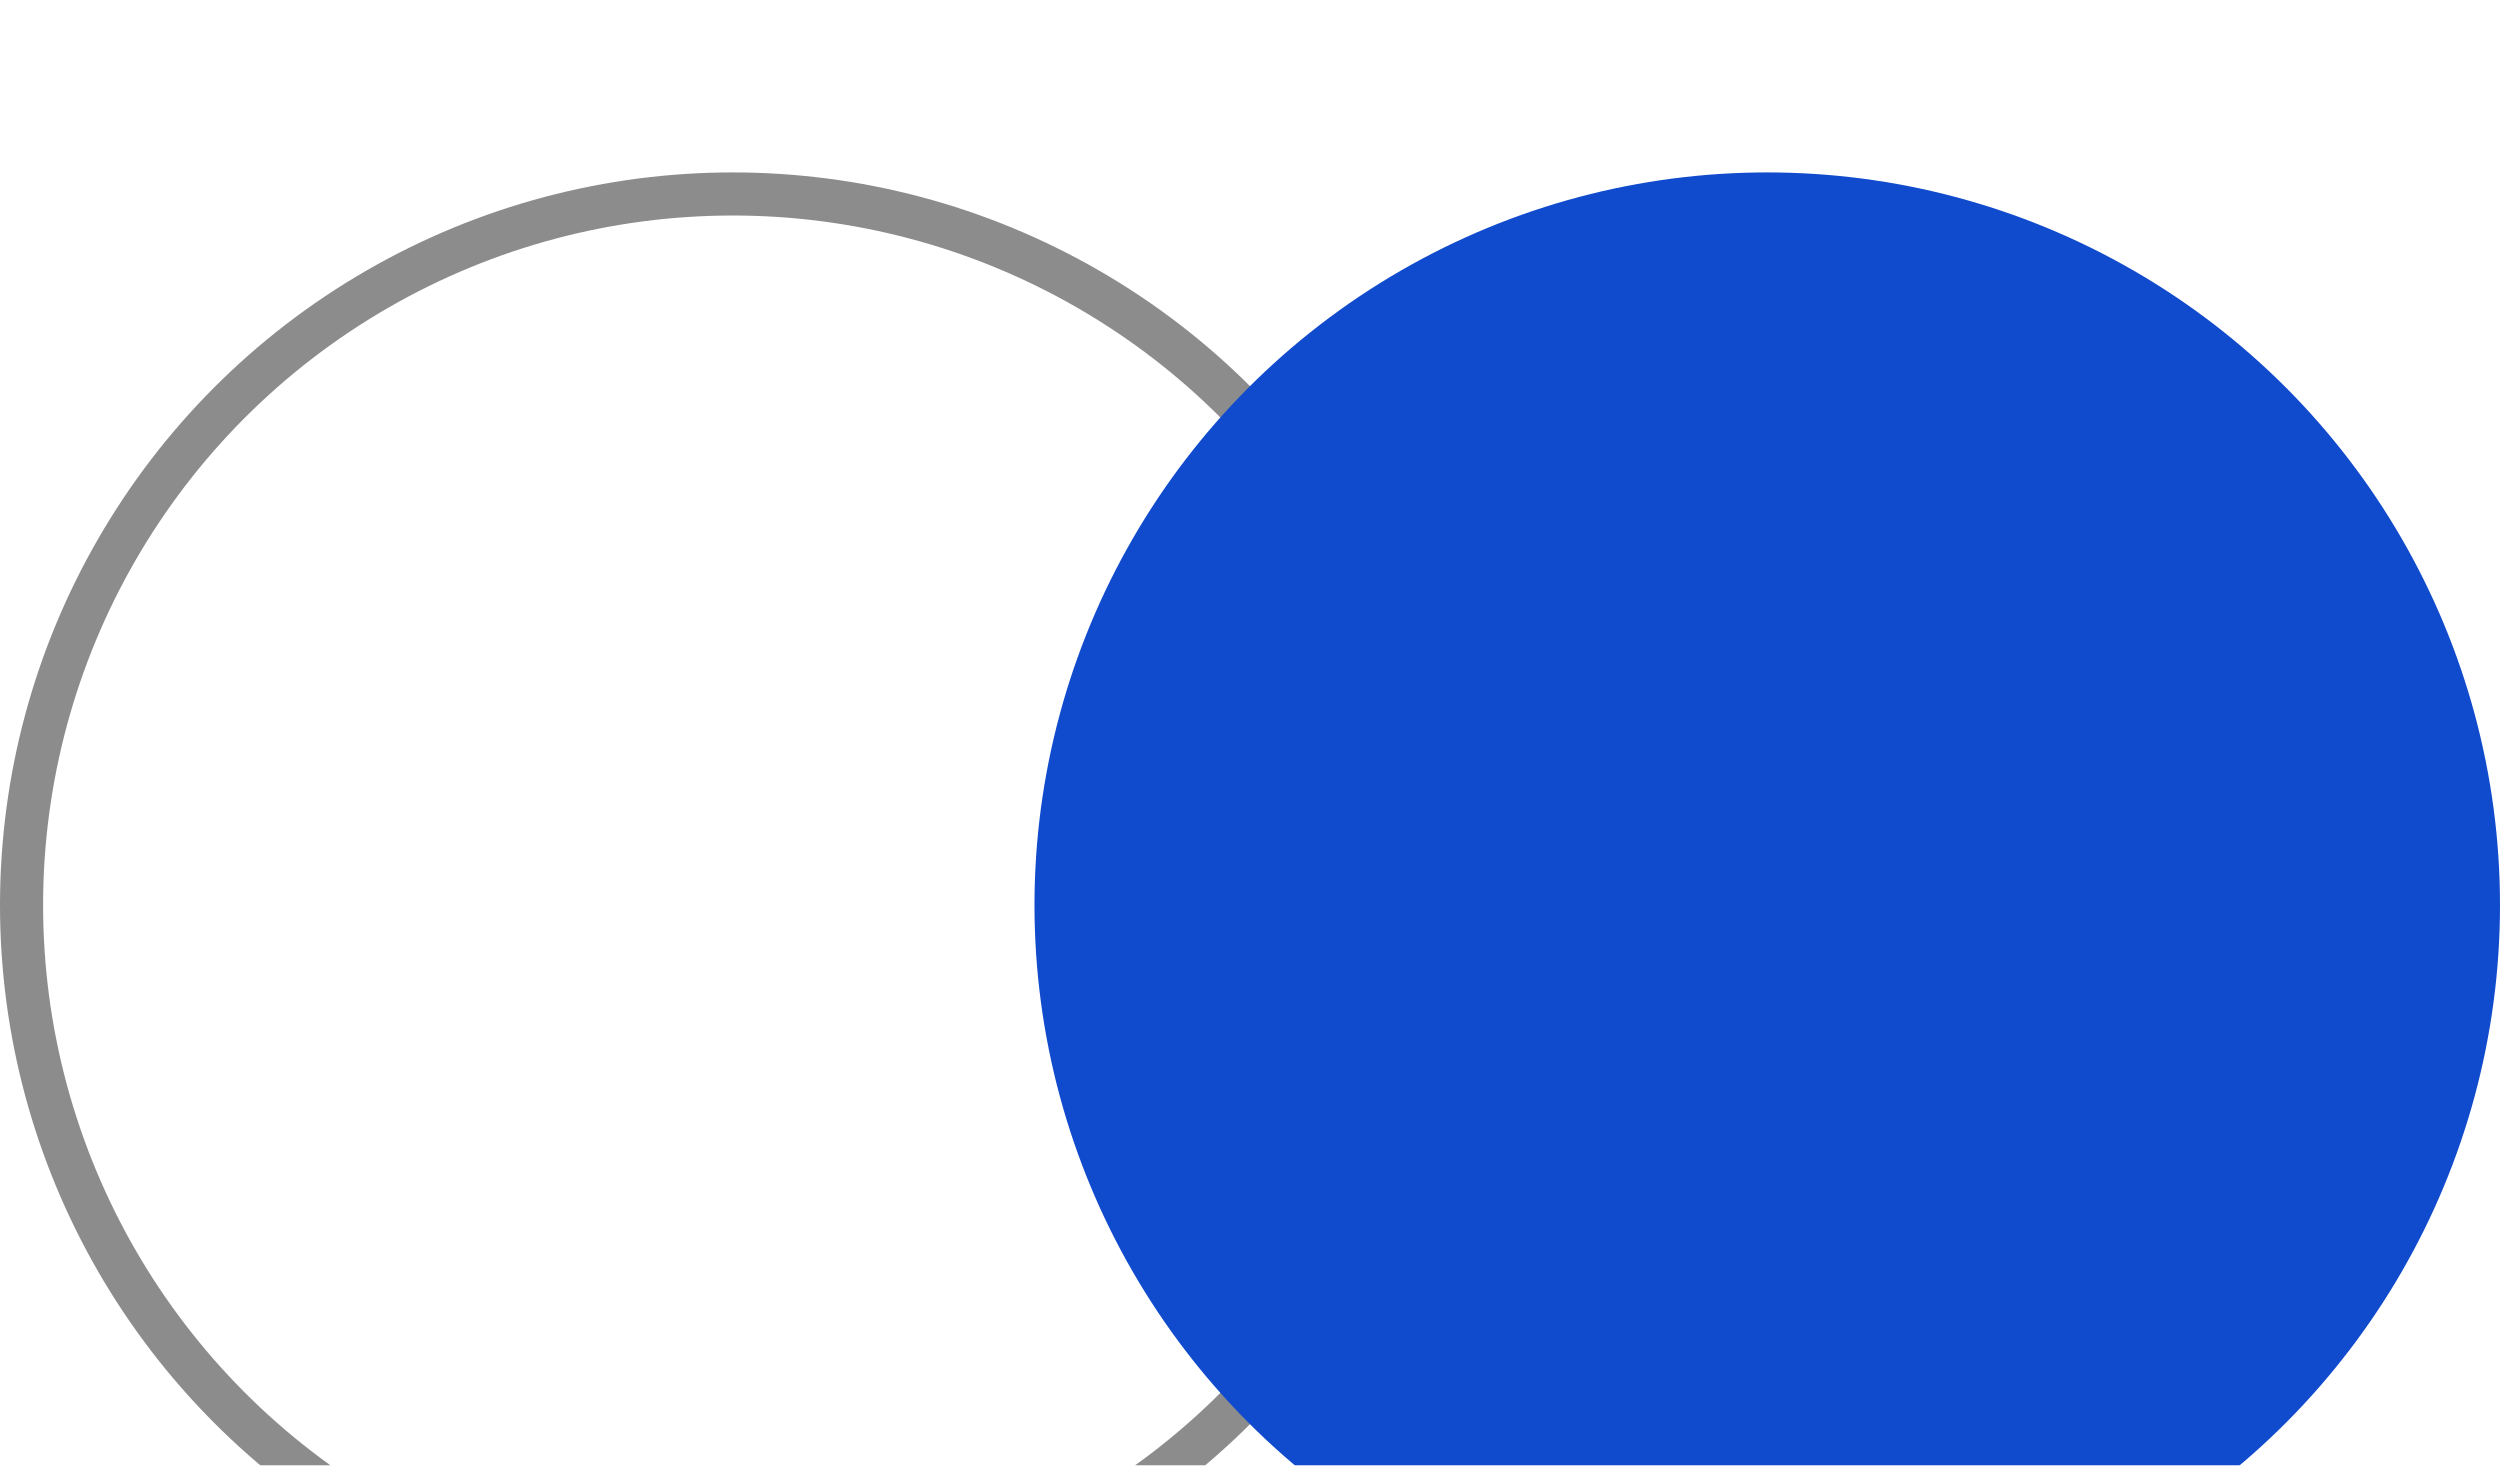
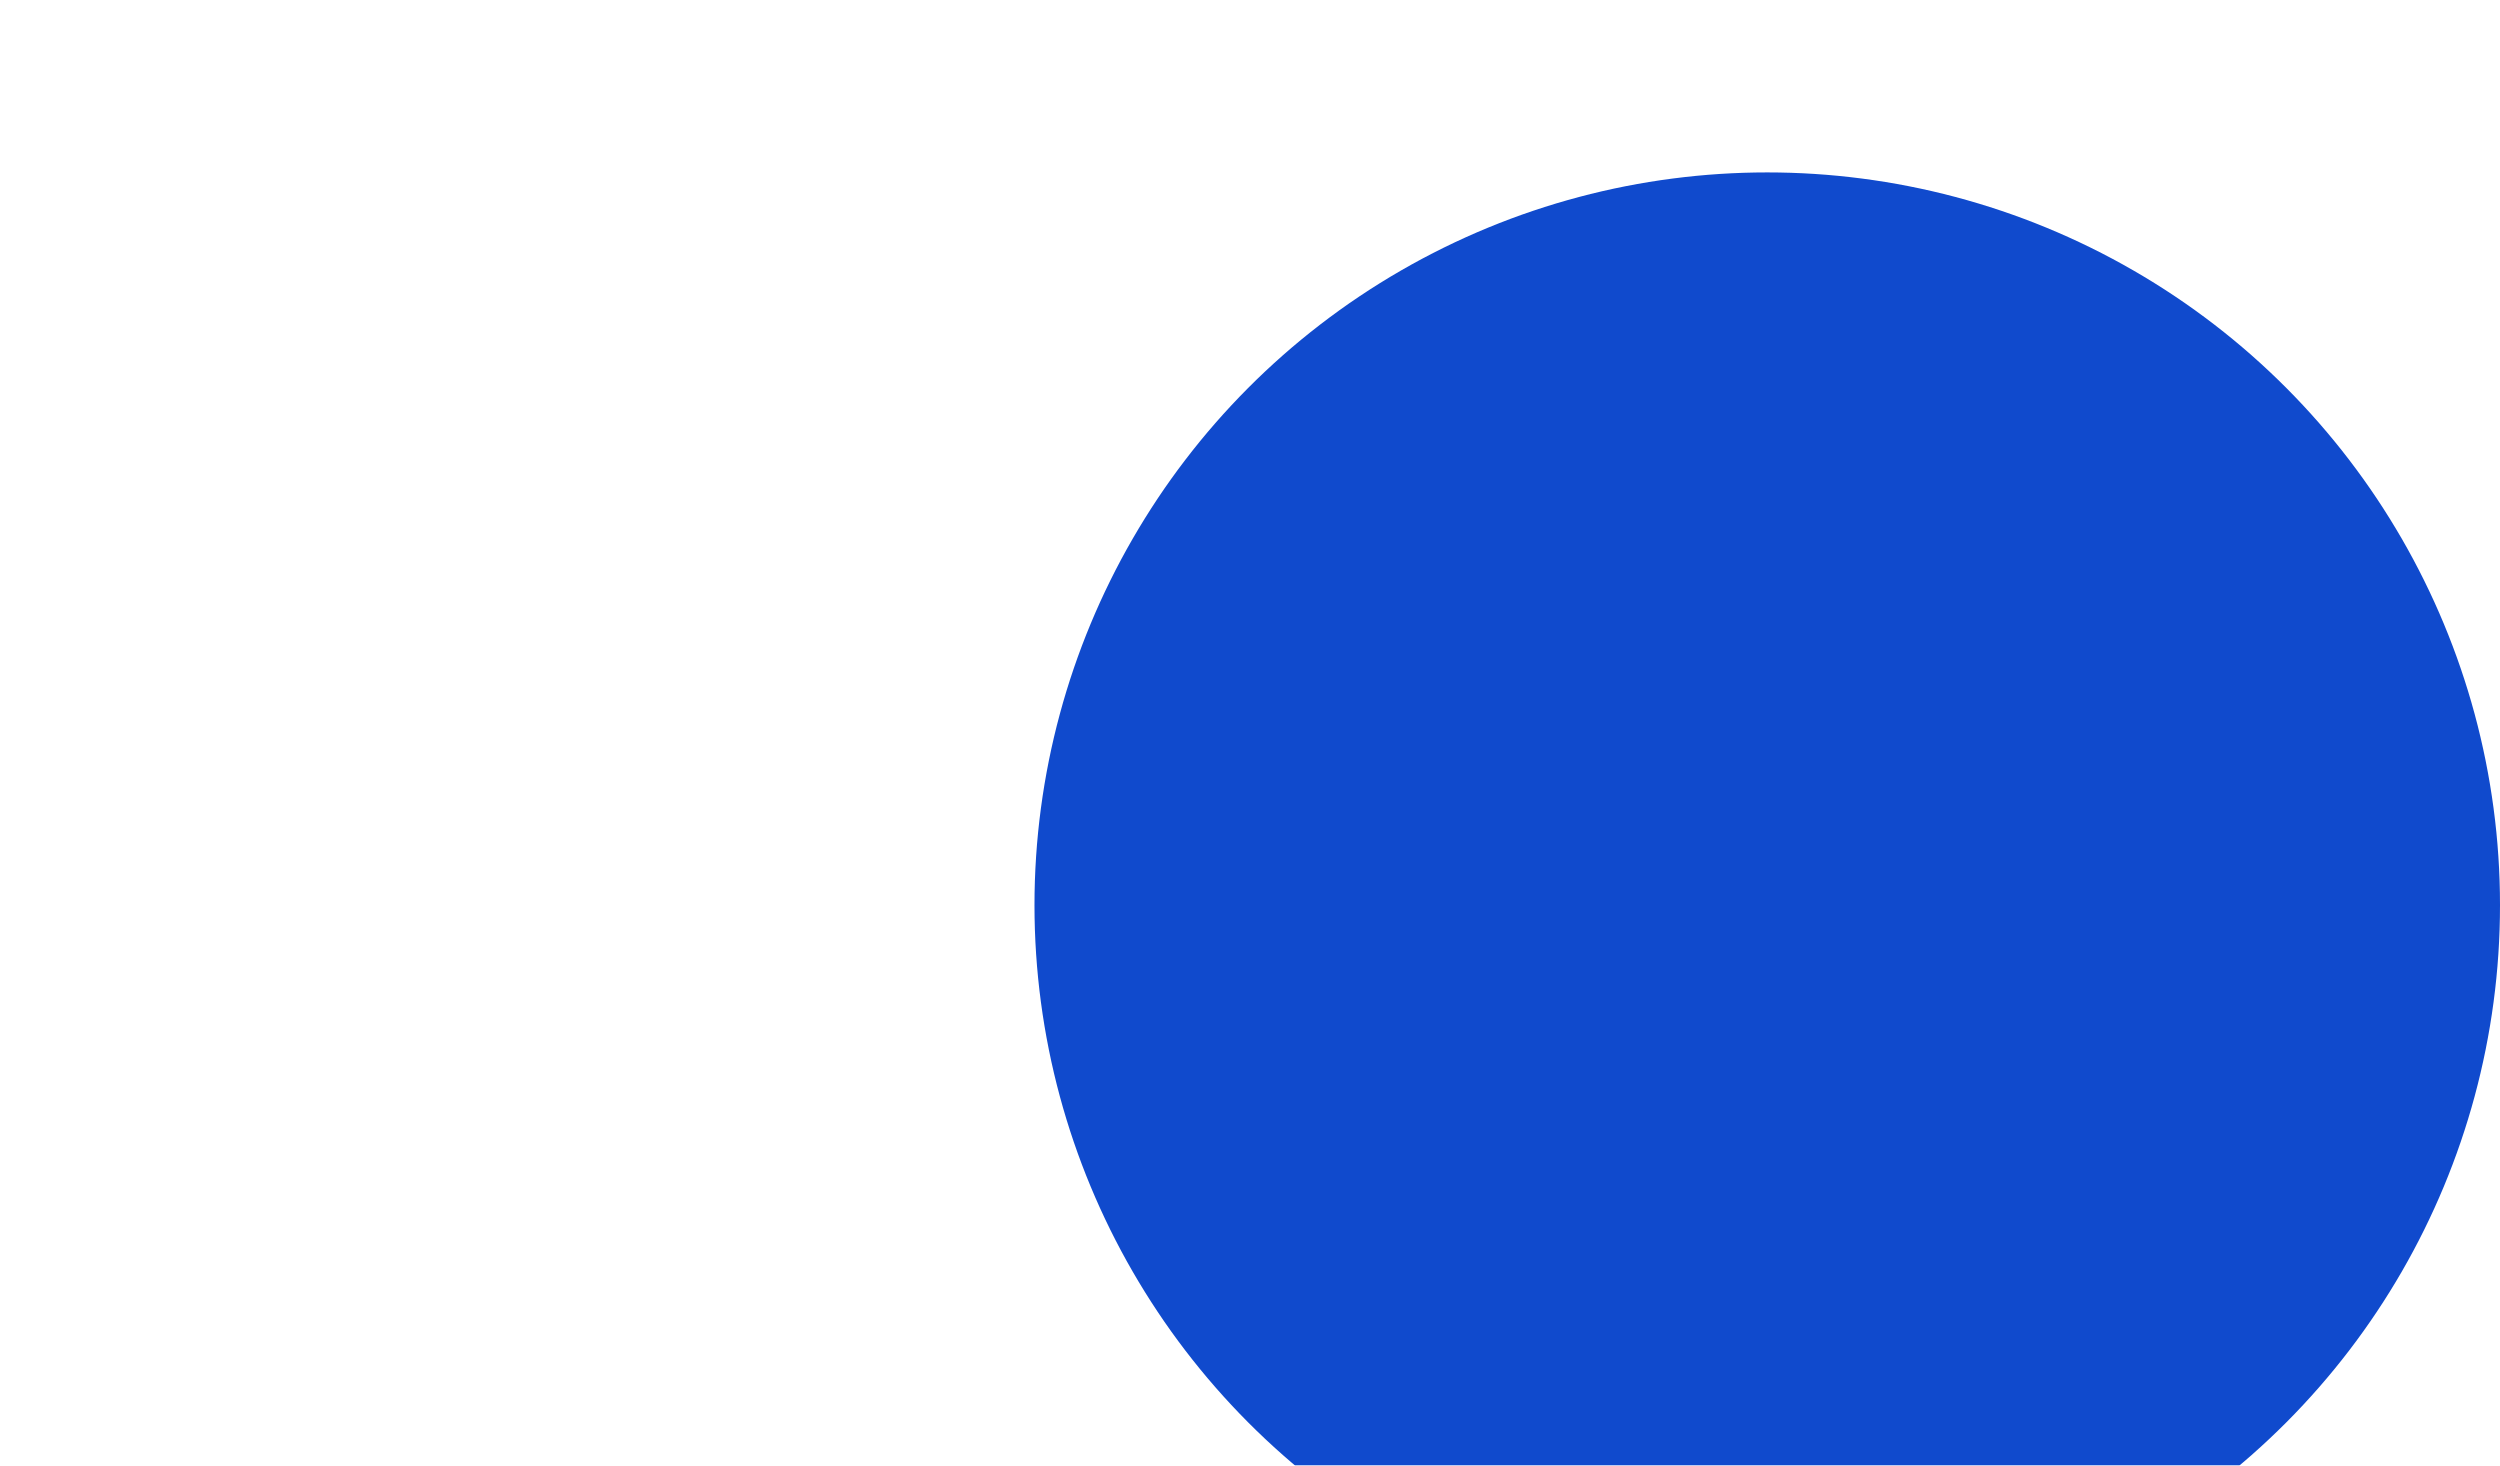
<svg xmlns="http://www.w3.org/2000/svg" width="58" height="34" viewBox="0 0 58 34" fill="none">
  <g filter="url(#filter0_i_139_67)">
-     <circle cx="17" cy="17" r="16.5" stroke="#8C8C8C" />
-   </g>
+     </g>
  <g filter="url(#filter1_i_139_67)">
    <circle cx="41" cy="17" r="17" fill="#104ACD" />
  </g>
  <defs>
    <filter id="filter0_i_139_67" x="0" y="0" width="34" height="38" filterUnits="userSpaceOnUse" color-interpolation-filters="sRGB">
      <feFlood flood-opacity="0" result="BackgroundImageFix" />
      <feBlend mode="normal" in="SourceGraphic" in2="BackgroundImageFix" result="shape" />
      <feColorMatrix in="SourceAlpha" type="matrix" values="0 0 0 0 0 0 0 0 0 0 0 0 0 0 0 0 0 0 127 0" result="hardAlpha" />
      <feOffset dy="4" />
      <feGaussianBlur stdDeviation="2" />
      <feComposite in2="hardAlpha" operator="arithmetic" k2="-1" k3="1" />
      <feColorMatrix type="matrix" values="0 0 0 0 0 0 0 0 0 0 0 0 0 0 0 0 0 0 0.25 0" />
      <feBlend mode="normal" in2="shape" result="effect1_innerShadow_139_67" />
    </filter>
    <filter id="filter1_i_139_67" x="24" y="0" width="34" height="38" filterUnits="userSpaceOnUse" color-interpolation-filters="sRGB">
      <feFlood flood-opacity="0" result="BackgroundImageFix" />
      <feBlend mode="normal" in="SourceGraphic" in2="BackgroundImageFix" result="shape" />
      <feColorMatrix in="SourceAlpha" type="matrix" values="0 0 0 0 0 0 0 0 0 0 0 0 0 0 0 0 0 0 127 0" result="hardAlpha" />
      <feOffset dy="4" />
      <feGaussianBlur stdDeviation="2" />
      <feComposite in2="hardAlpha" operator="arithmetic" k2="-1" k3="1" />
      <feColorMatrix type="matrix" values="0 0 0 0 0 0 0 0 0 0 0 0 0 0 0 0 0 0 0.25 0" />
      <feBlend mode="normal" in2="shape" result="effect1_innerShadow_139_67" />
    </filter>
  </defs>
</svg>